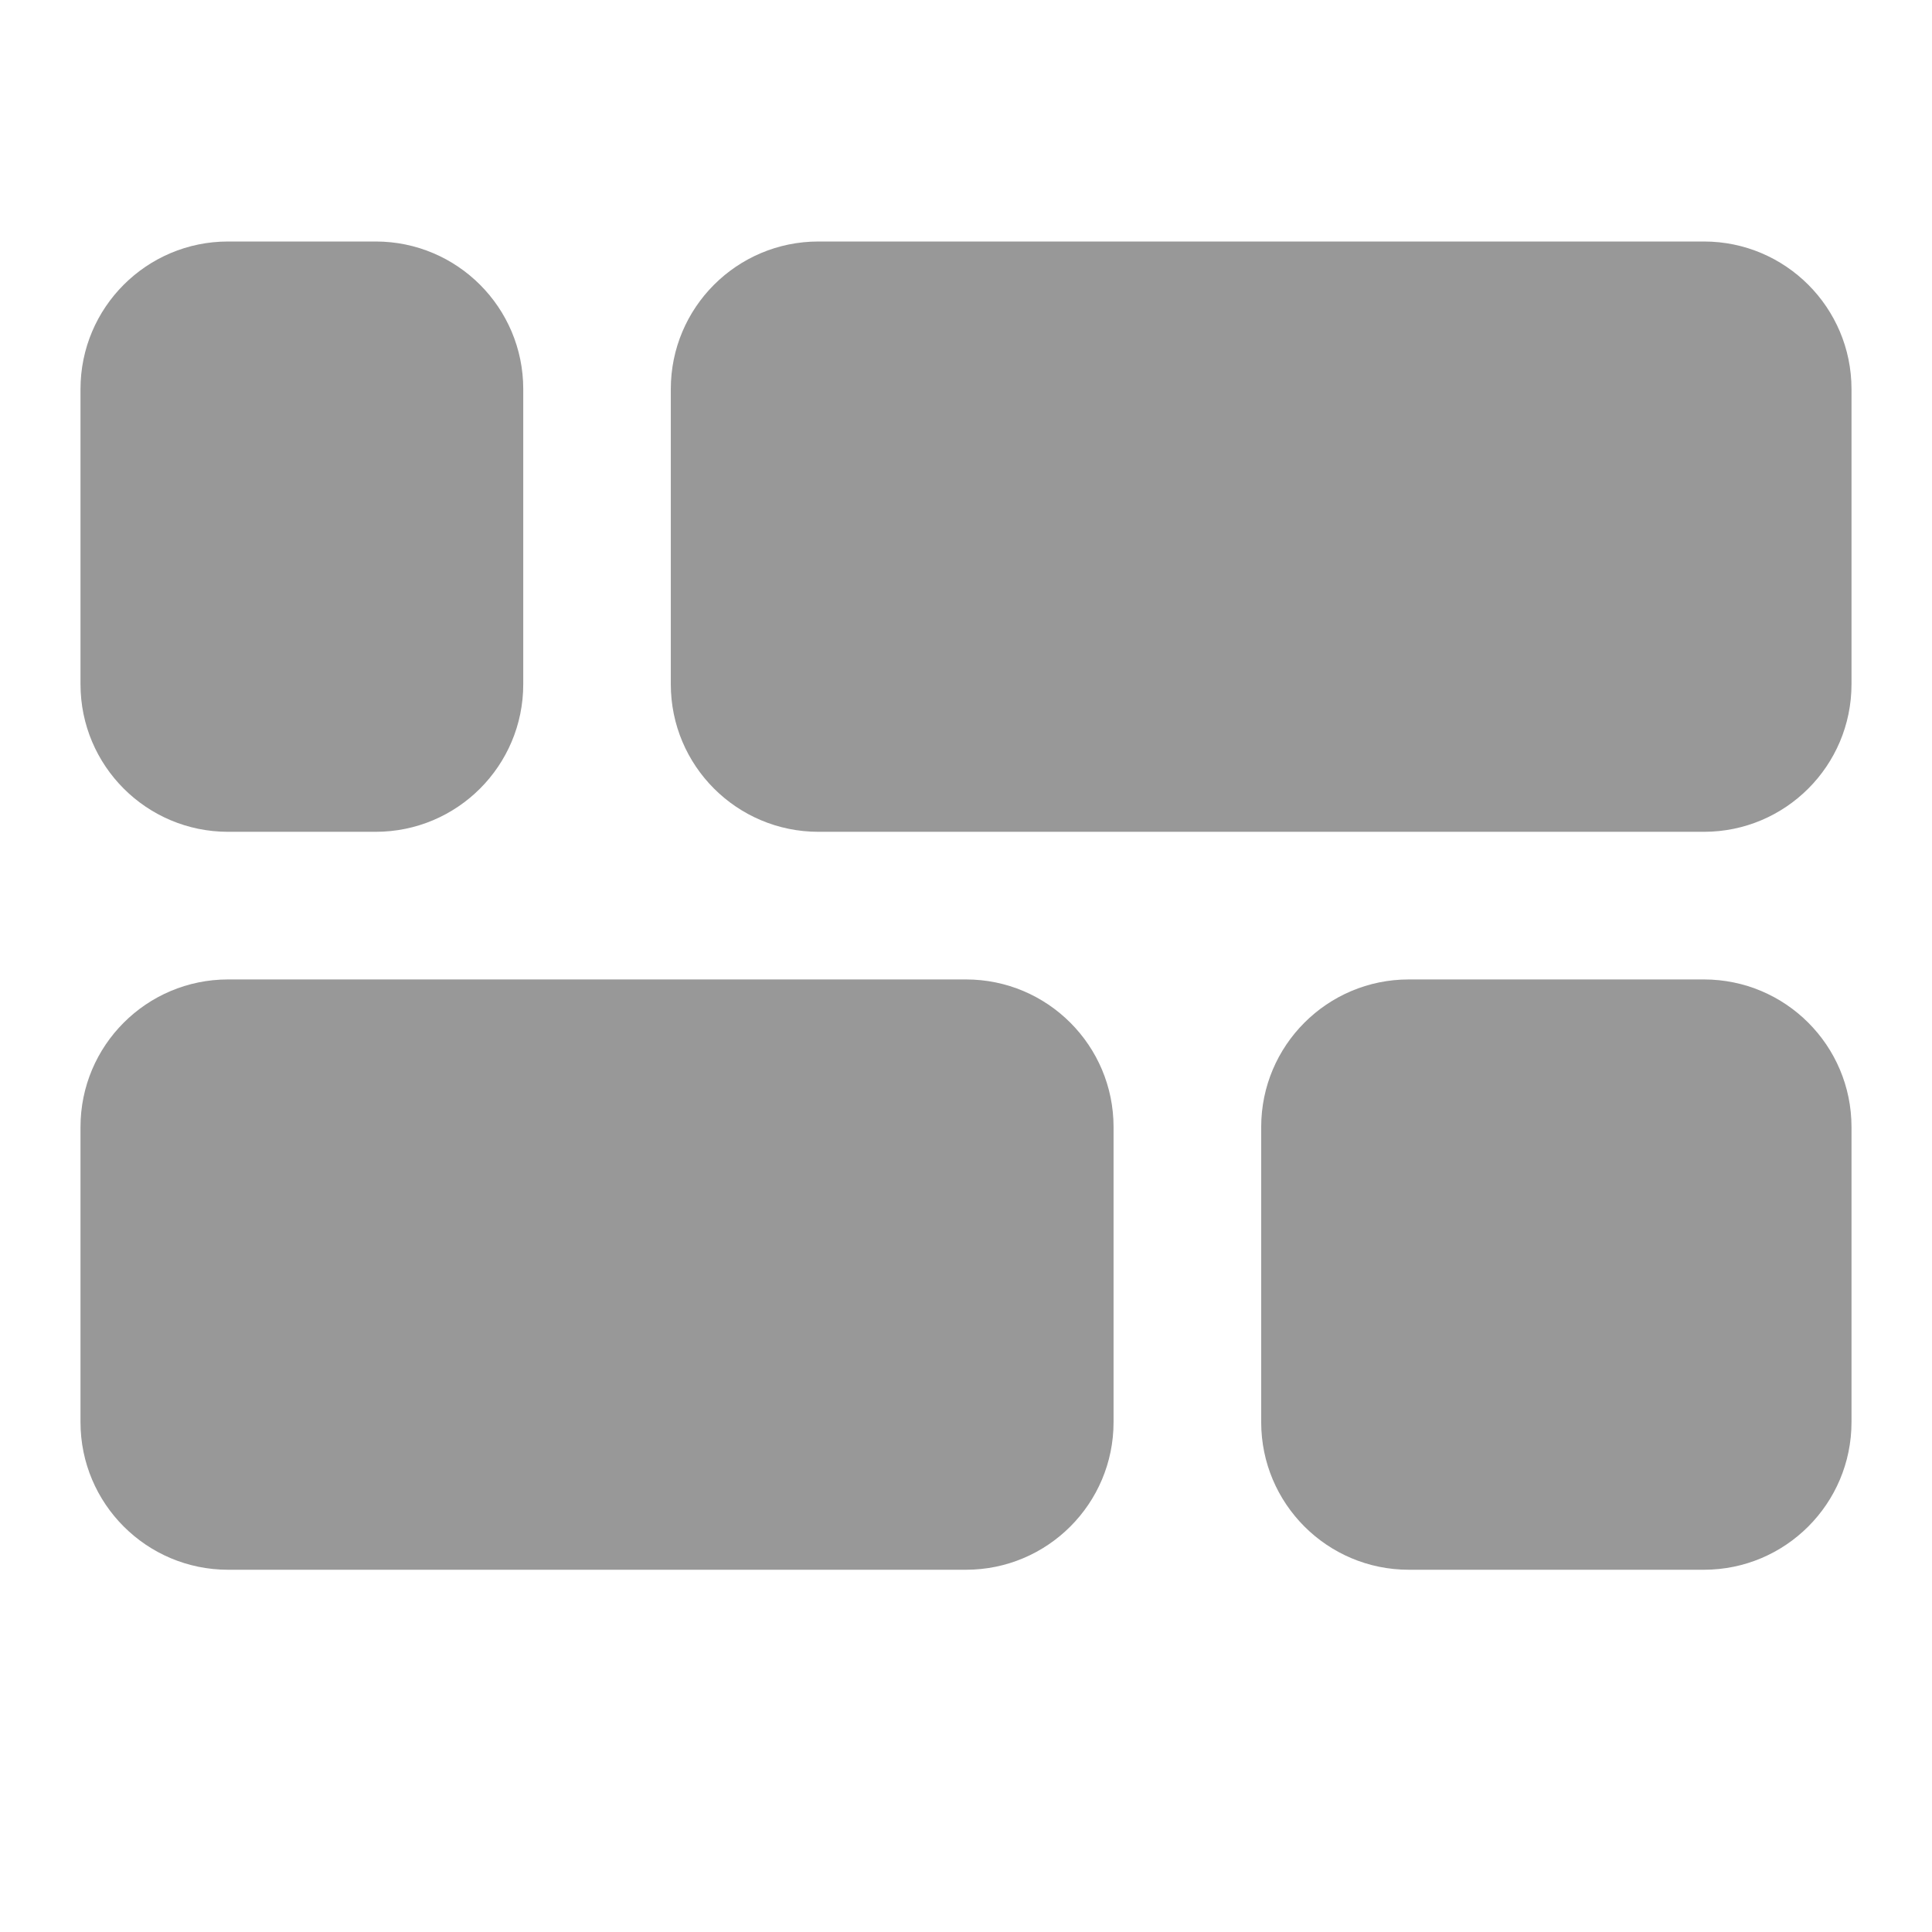
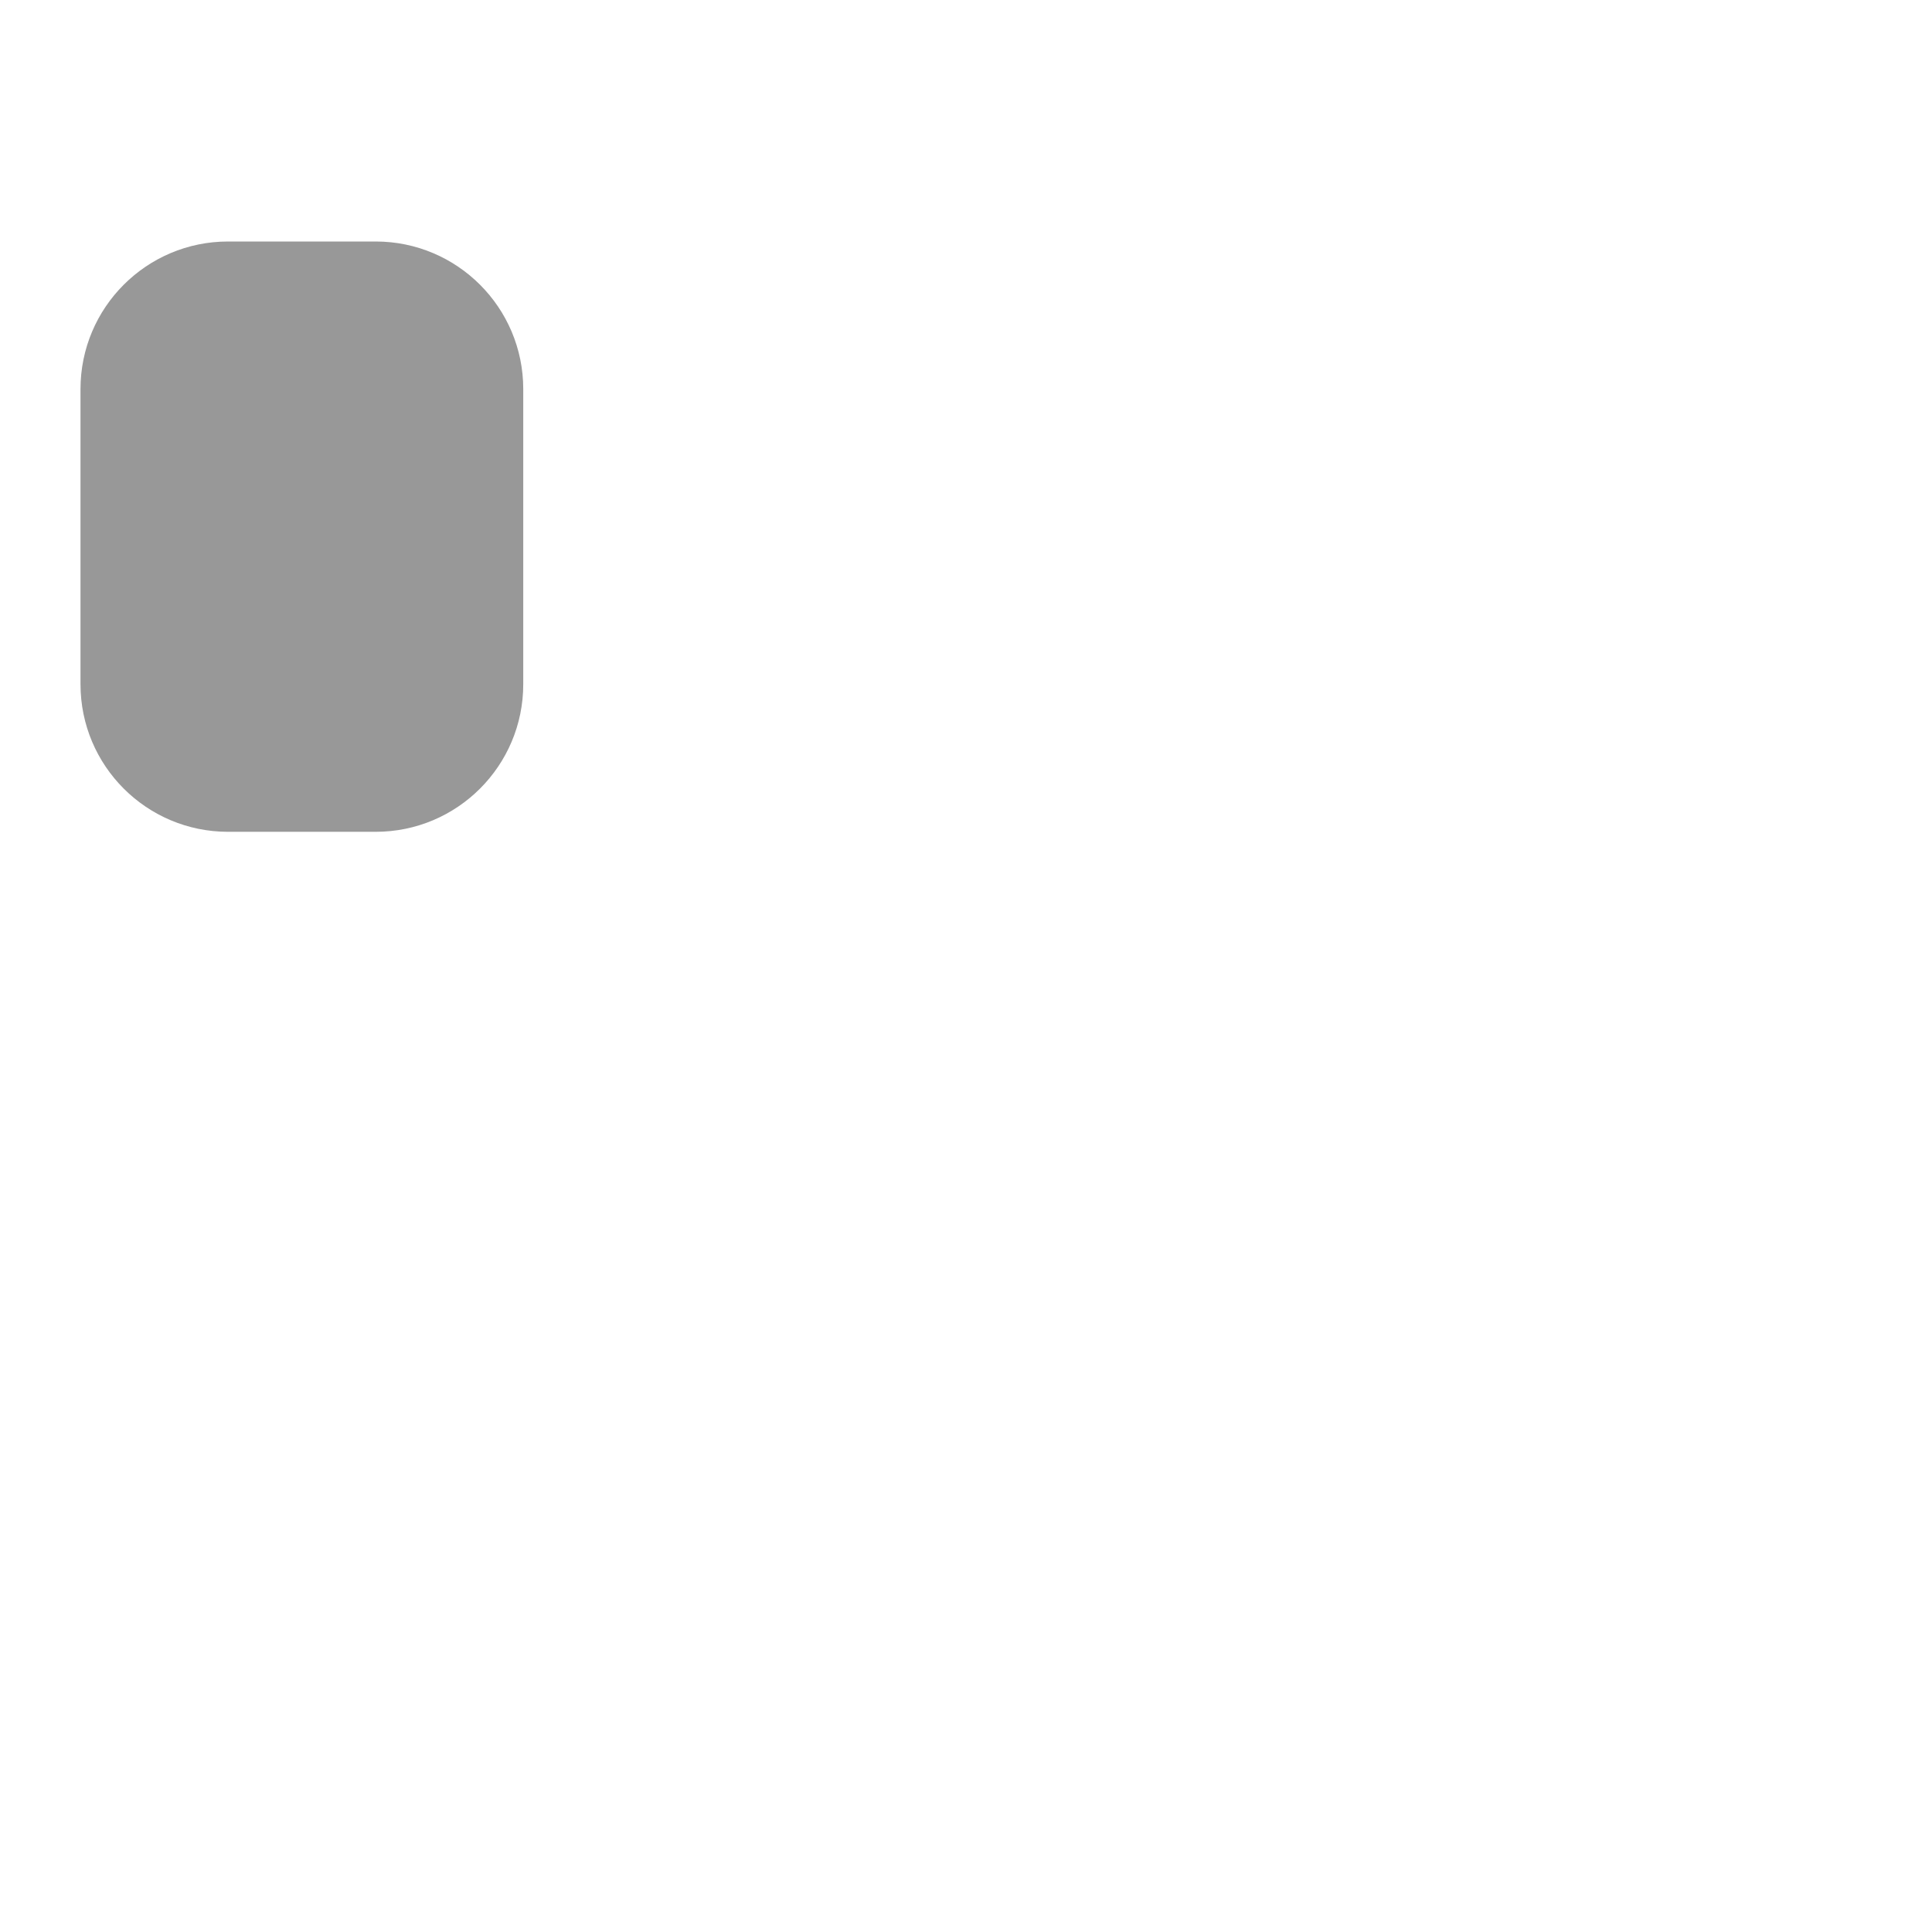
<svg xmlns="http://www.w3.org/2000/svg" width="24" height="24" viewBox="0 0 24 24" fill="none">
-   <path d="M8.333 4.833C8.333 3.821 9.154 3 10.167 3H21.167C22.179 3 23 3.821 23 4.833V8.5C23 9.513 22.179 10.333 21.167 10.333H10.167C9.154 10.333 8.333 9.513 8.333 8.5V4.833Z" fill="#989898" />
  <path d="M1 4.833C1 3.821 1.821 3 2.833 3H4.667C5.679 3 6.5 3.821 6.5 4.833V8.5C6.5 9.513 5.679 10.333 4.667 10.333H2.833C1.821 10.333 1 9.513 1 8.5V4.833Z" fill="#989898" />
-   <path d="M15.667 14C15.667 12.988 16.488 12.167 17.5 12.167H21.167C22.179 12.167 23 12.988 23 14V17.667C23 18.679 22.179 19.5 21.167 19.5H17.5C16.488 19.5 15.667 18.679 15.667 17.667V14Z" fill="#989898" />
-   <path d="M1 14C1 12.988 1.821 12.167 2.833 12.167H12C13.012 12.167 13.833 12.988 13.833 14V17.667C13.833 18.679 13.012 19.5 12 19.5H2.833C1.821 19.5 1 18.679 1 17.667V14Z" fill="#989898" />
</svg>